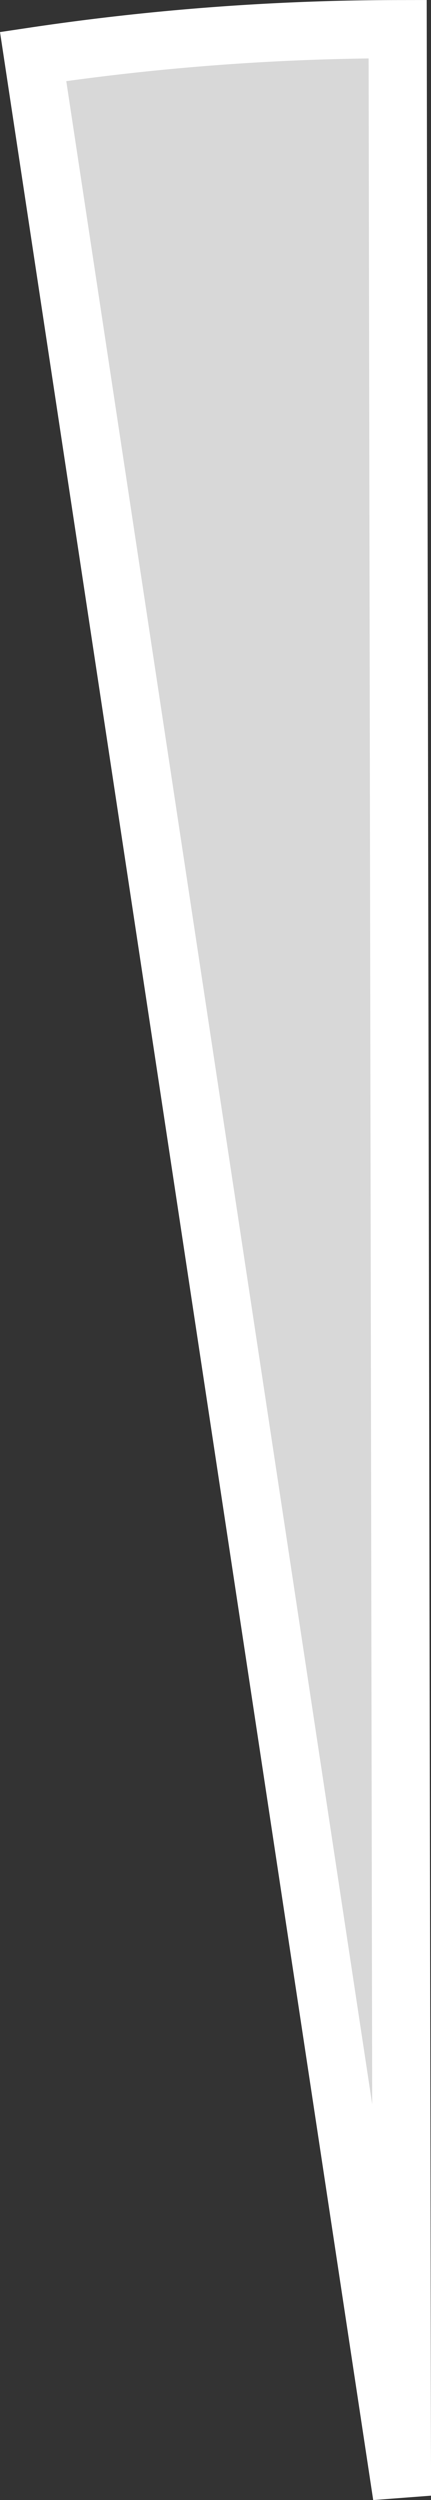
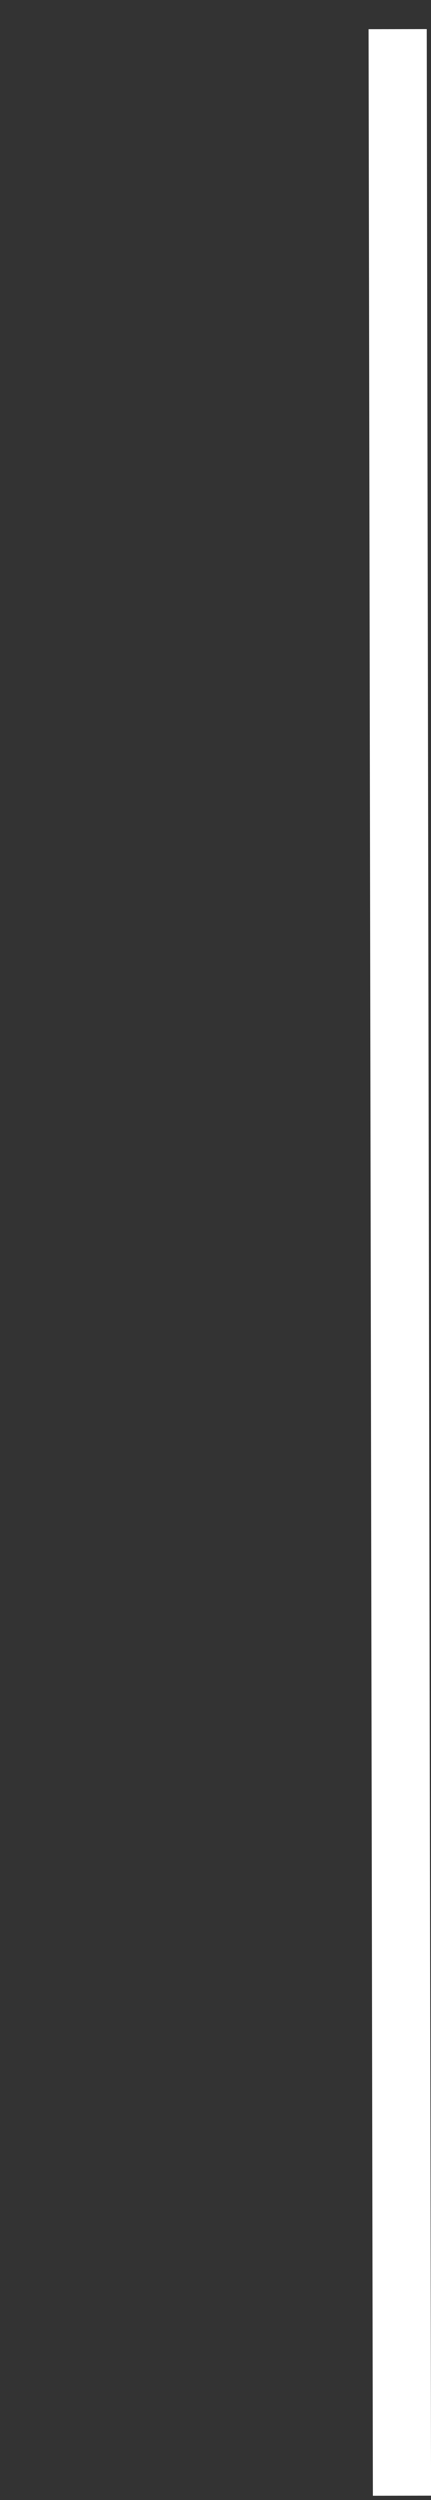
<svg xmlns="http://www.w3.org/2000/svg" viewBox="0 0 42.01 243.66">
  <rect x="0" y="0" width="42.01" height="243.66" fill="#333333" stroke="none" />
  <defs>
    <style>.cls-1{fill:#d8d8d8;stroke:#fff;stroke-miterlimit:10;stroke-width:5.67px;}</style>
  </defs>
  <title>8,5</title>
  <g id="Слой_2" data-name="Слой 2">
    <g id="Слой_1-2" data-name="Слой 1">
-       <path class="cls-1" d="M39.18,243.24,38.76,2.84A242,242,0,0,0,3.23,5.51Z" />
+       <path class="cls-1" d="M39.18,243.24,38.76,2.84Z" />
    </g>
  </g>
</svg>